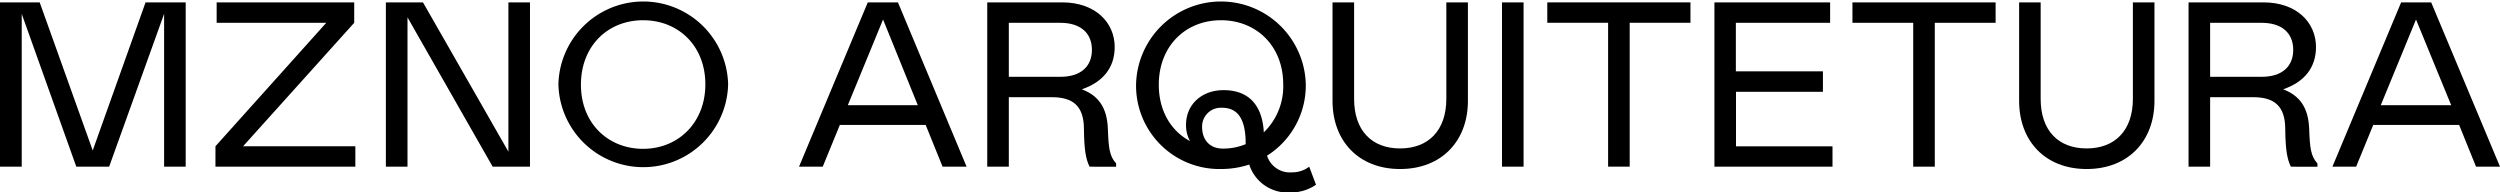
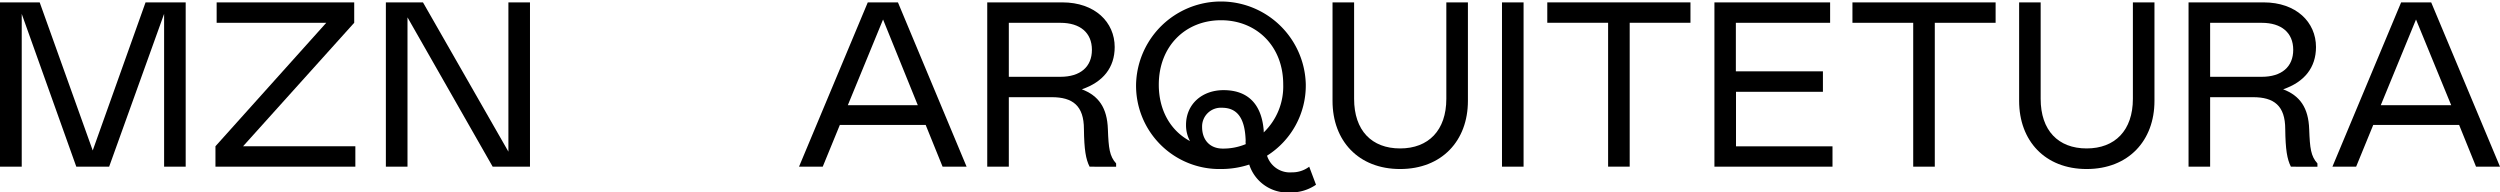
<svg xmlns="http://www.w3.org/2000/svg" viewBox="0 0 503.93 38.8">
  <title>Asset 2</title>
  <g id="Layer_2" data-name="Layer 2">
    <g id="Layer_4" data-name="Layer 4">
      <path d="M33.08,33.6V2.79L22,33.6H15.38l-11-30.8V33.6H0V.48H8L18.69,30.33,29.34.48h8.09V33.6Z" />
      <path d="M65.77,4.59H43.67V.48H71.4V4.59L49,29.48H71.63V33.6H43.43V29.48Z" />
      <path d="M82.14,33.6H77.78V.48h7.48l17.22,30.09V.48h4.35V33.6H99.31L82.14,3.5Z" />
-       <path d="M146.77,17a17.11,17.11,0,0,1-34.21,0,17.11,17.11,0,0,1,34.21,0Zm-4.59,0c0-7.71-5.39-12.92-12.54-12.92s-12.54,5.21-12.54,13S122.59,30,129.64,30,142.18,24.75,142.18,17Z" />
      <path d="M174.92.48H181L194.84,33.6H190l-3.41-8.42H169.29l-3.45,8.42h-4.78ZM185,21.2l-7-17.27-7.1,17.27Z" />
      <path d="M219.63,33.6c-.76-1.51-1.09-3.41-1.14-7.57,0-4.73-2.27-6.44-6.48-6.44h-8.66v14H199V.48h15.14c6.58,0,10.55,4,10.55,9,0,4.12-2.32,7.05-6.62,8.52,3.36,1.28,5.11,3.69,5.25,8.09.14,3.79.33,5.39,1.66,6.86v.66Zm-5.87-18.12c4,0,6.34-2,6.34-5.44s-2.37-5.44-6.34-5.44H203.35V15.48Z" />
      <path d="M246.12,34.07A16.8,16.8,0,0,1,229,17a17.11,17.11,0,0,1,34.21,0,16.72,16.72,0,0,1-7.81,14.38,4.83,4.83,0,0,0,5,3.36,5.65,5.65,0,0,0,3.5-1.14l1.37,3.64A9,9,0,0,1,260,38.8a8.12,8.12,0,0,1-8.19-5.63A18.24,18.24,0,0,1,246.12,34.07Zm.52-15.9c4.87,0,7.67,2.79,8.09,8.14v.38A12.84,12.84,0,0,0,258.66,17c0-7.71-5.39-12.92-12.54-12.92s-12.54,5.21-12.54,13c0,5.16,2.37,9.27,6.29,11.36a6.67,6.67,0,0,1-.8-3.26C239.07,21,242.29,18.17,246.64,18.17Zm4.45,10.17c-.14-4.54-1.7-6.62-4.78-6.62a3.78,3.78,0,0,0-4,3.88c0,2.6,1.56,4.35,4.16,4.35a11.74,11.74,0,0,0,4.64-.9A2.75,2.75,0,0,1,251.09,28.35Z" />
      <path d="M272.95.48V19.92c0,6.39,3.55,10,9.27,10s9.32-3.64,9.32-10V.48h4.35V20.35c0,8-5.25,13.72-13.67,13.72S268.6,28.35,268.6,20.35V.48Z" />
      <path d="M302.76.48h4.35V33.6h-4.35Z" />
      <path d="M340.75,4.59H328.5v29h-4.35v-29H311.89V.48h28.86Z" />
      <path d="M368.9.48V4.59h-19v9.79h17.55V18.5H349.93v11h19.45V33.6h-23.8V.48Z" />
      <path d="M402.26,4.59H390v29h-4.35v-29H373.4V.48h28.86Z" />
      <path d="M411.34.48V19.92c0,6.39,3.55,10,9.27,10s9.32-3.64,9.32-10V.48h4.35V20.35c0,8-5.25,13.72-13.67,13.72S407,28.35,407,20.35V.48Z" />
      <path d="M461.78,33.6c-.76-1.51-1.09-3.41-1.14-7.57,0-4.73-2.27-6.44-6.48-6.44H445.5v14h-4.35V.48h15.14c6.58,0,10.55,4,10.55,9,0,4.12-2.32,7.05-6.62,8.52,3.36,1.28,5.11,3.69,5.25,8.09.14,3.79.33,5.39,1.66,6.86v.66Zm-5.87-18.12c4,0,6.34-2,6.34-5.44s-2.37-5.44-6.34-5.44H445.5V15.48Z" />
      <path d="M484,.48h6.06L503.93,33.6h-4.83l-3.41-8.42H478.38l-3.45,8.42h-4.78ZM494.09,21.2,487,3.93l-7.1,17.27Z" />
    </g>
  </g>
</svg>